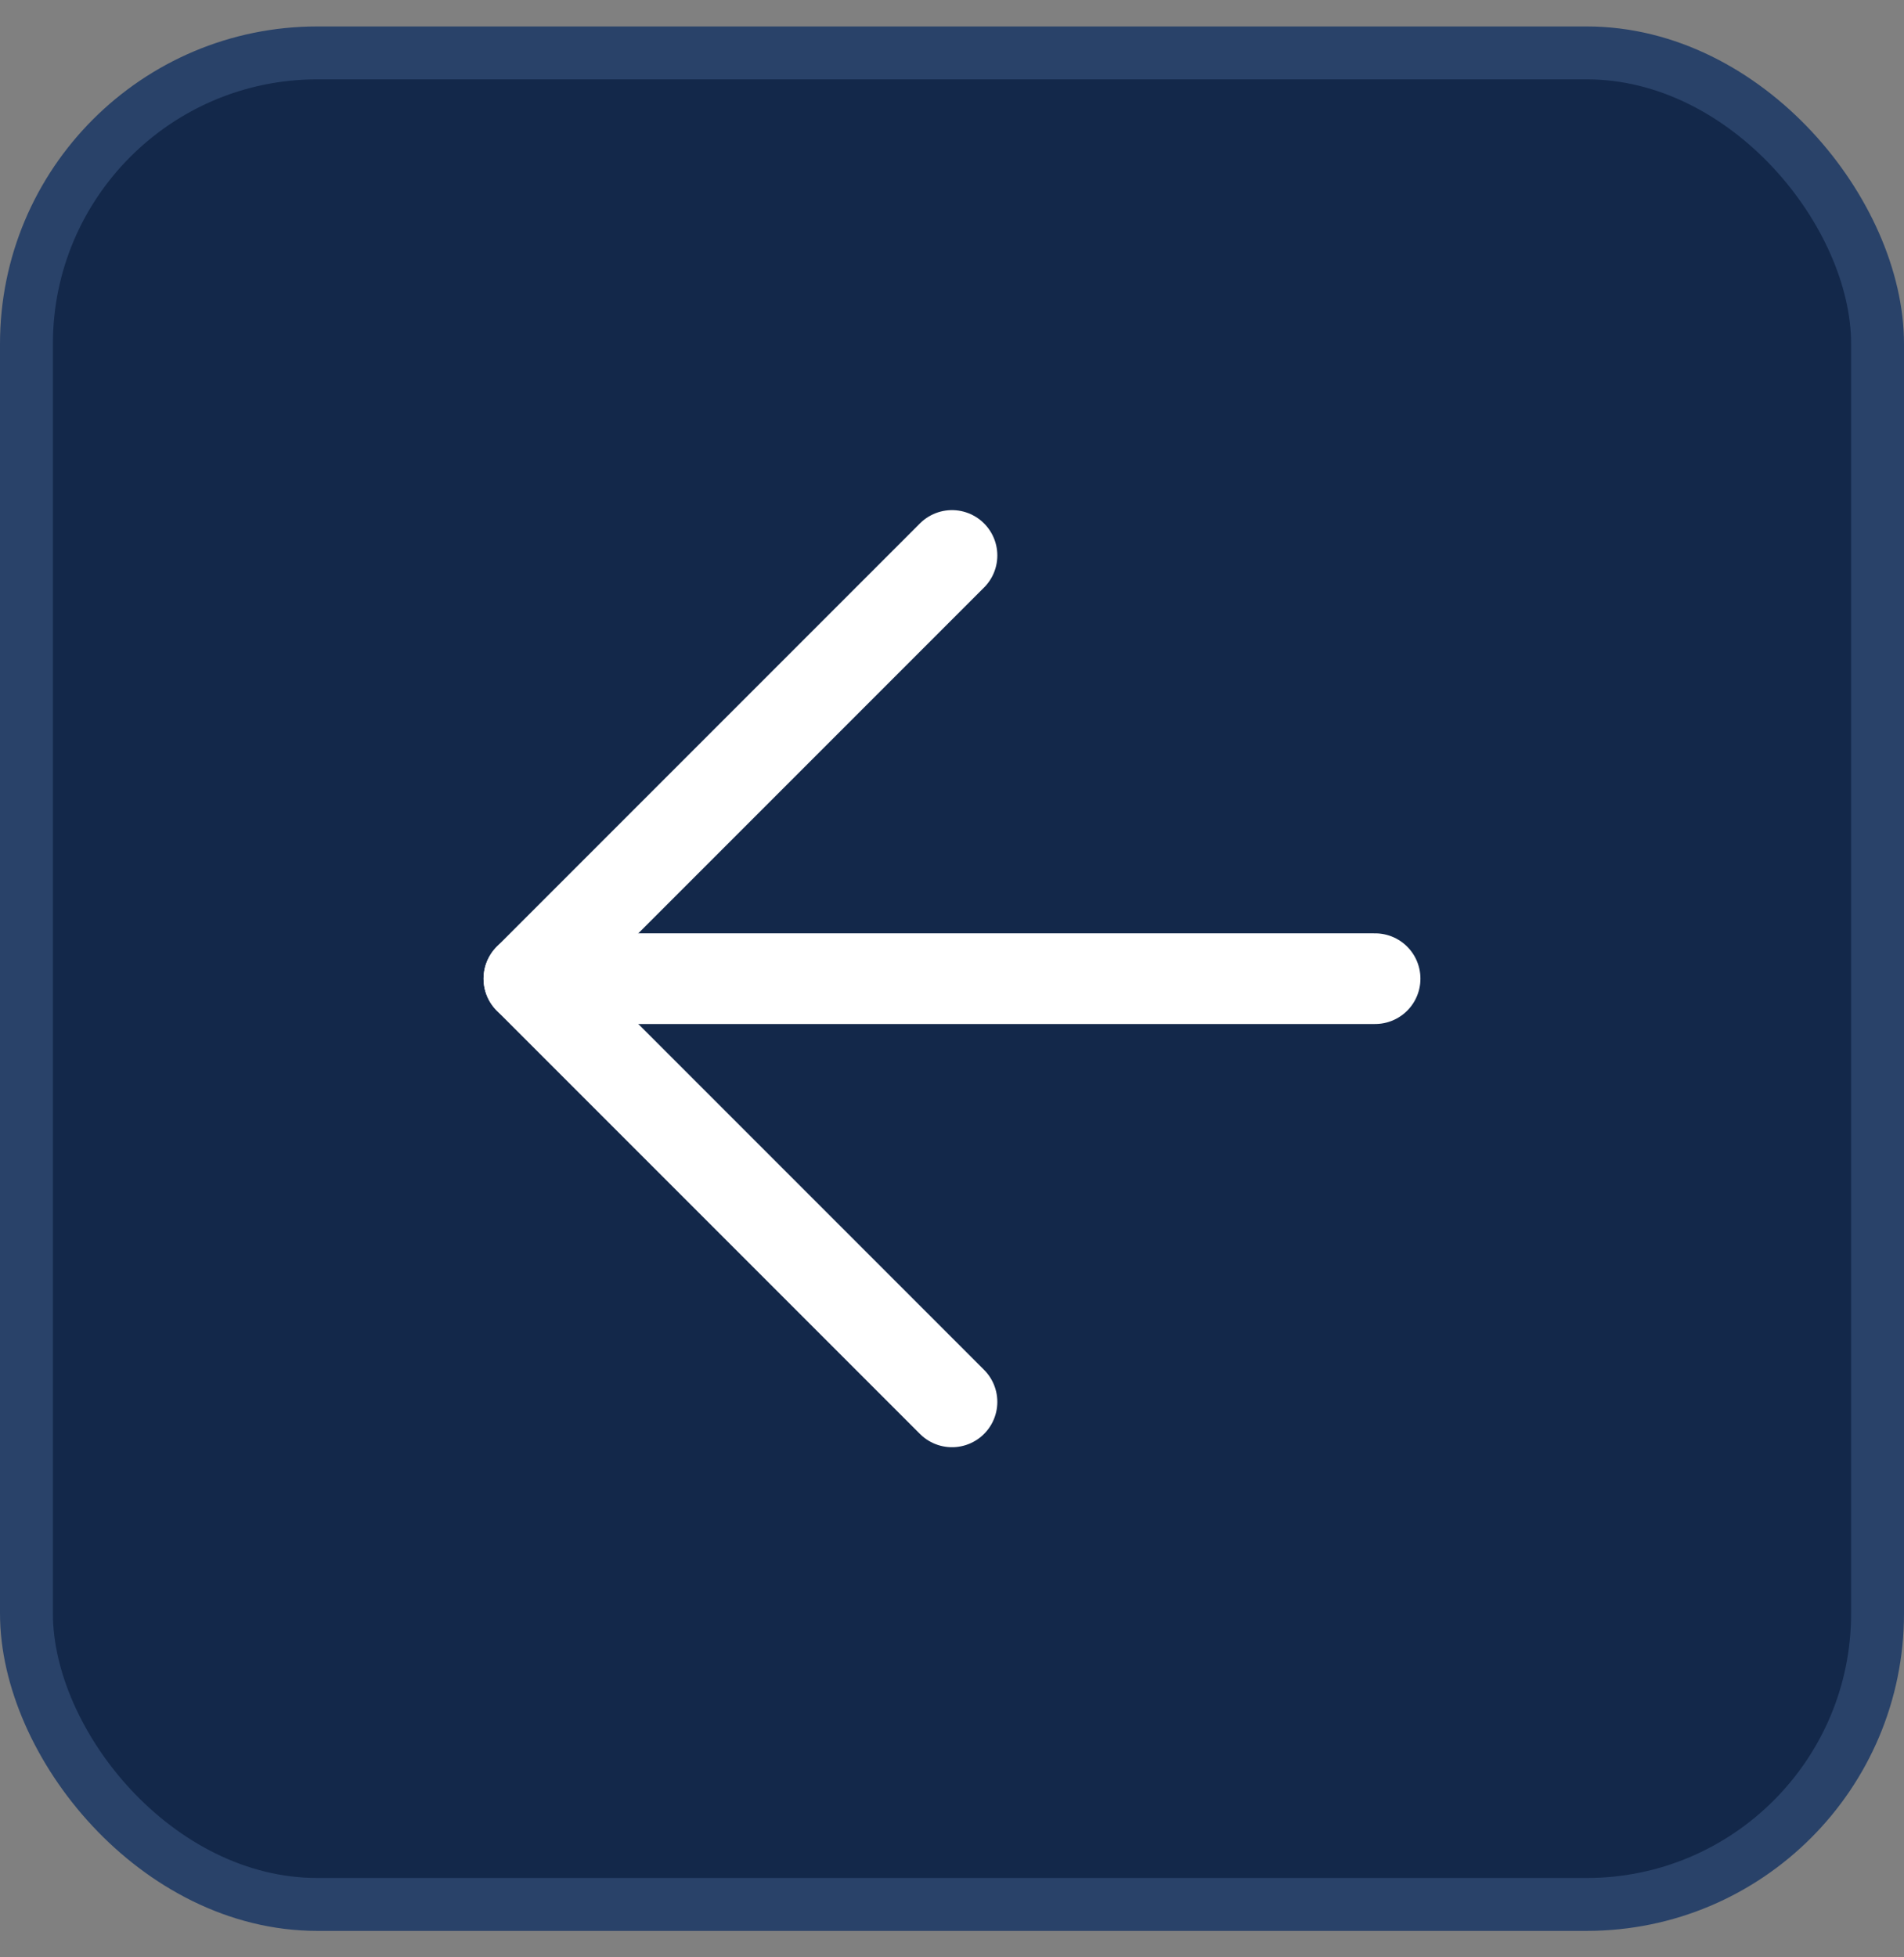
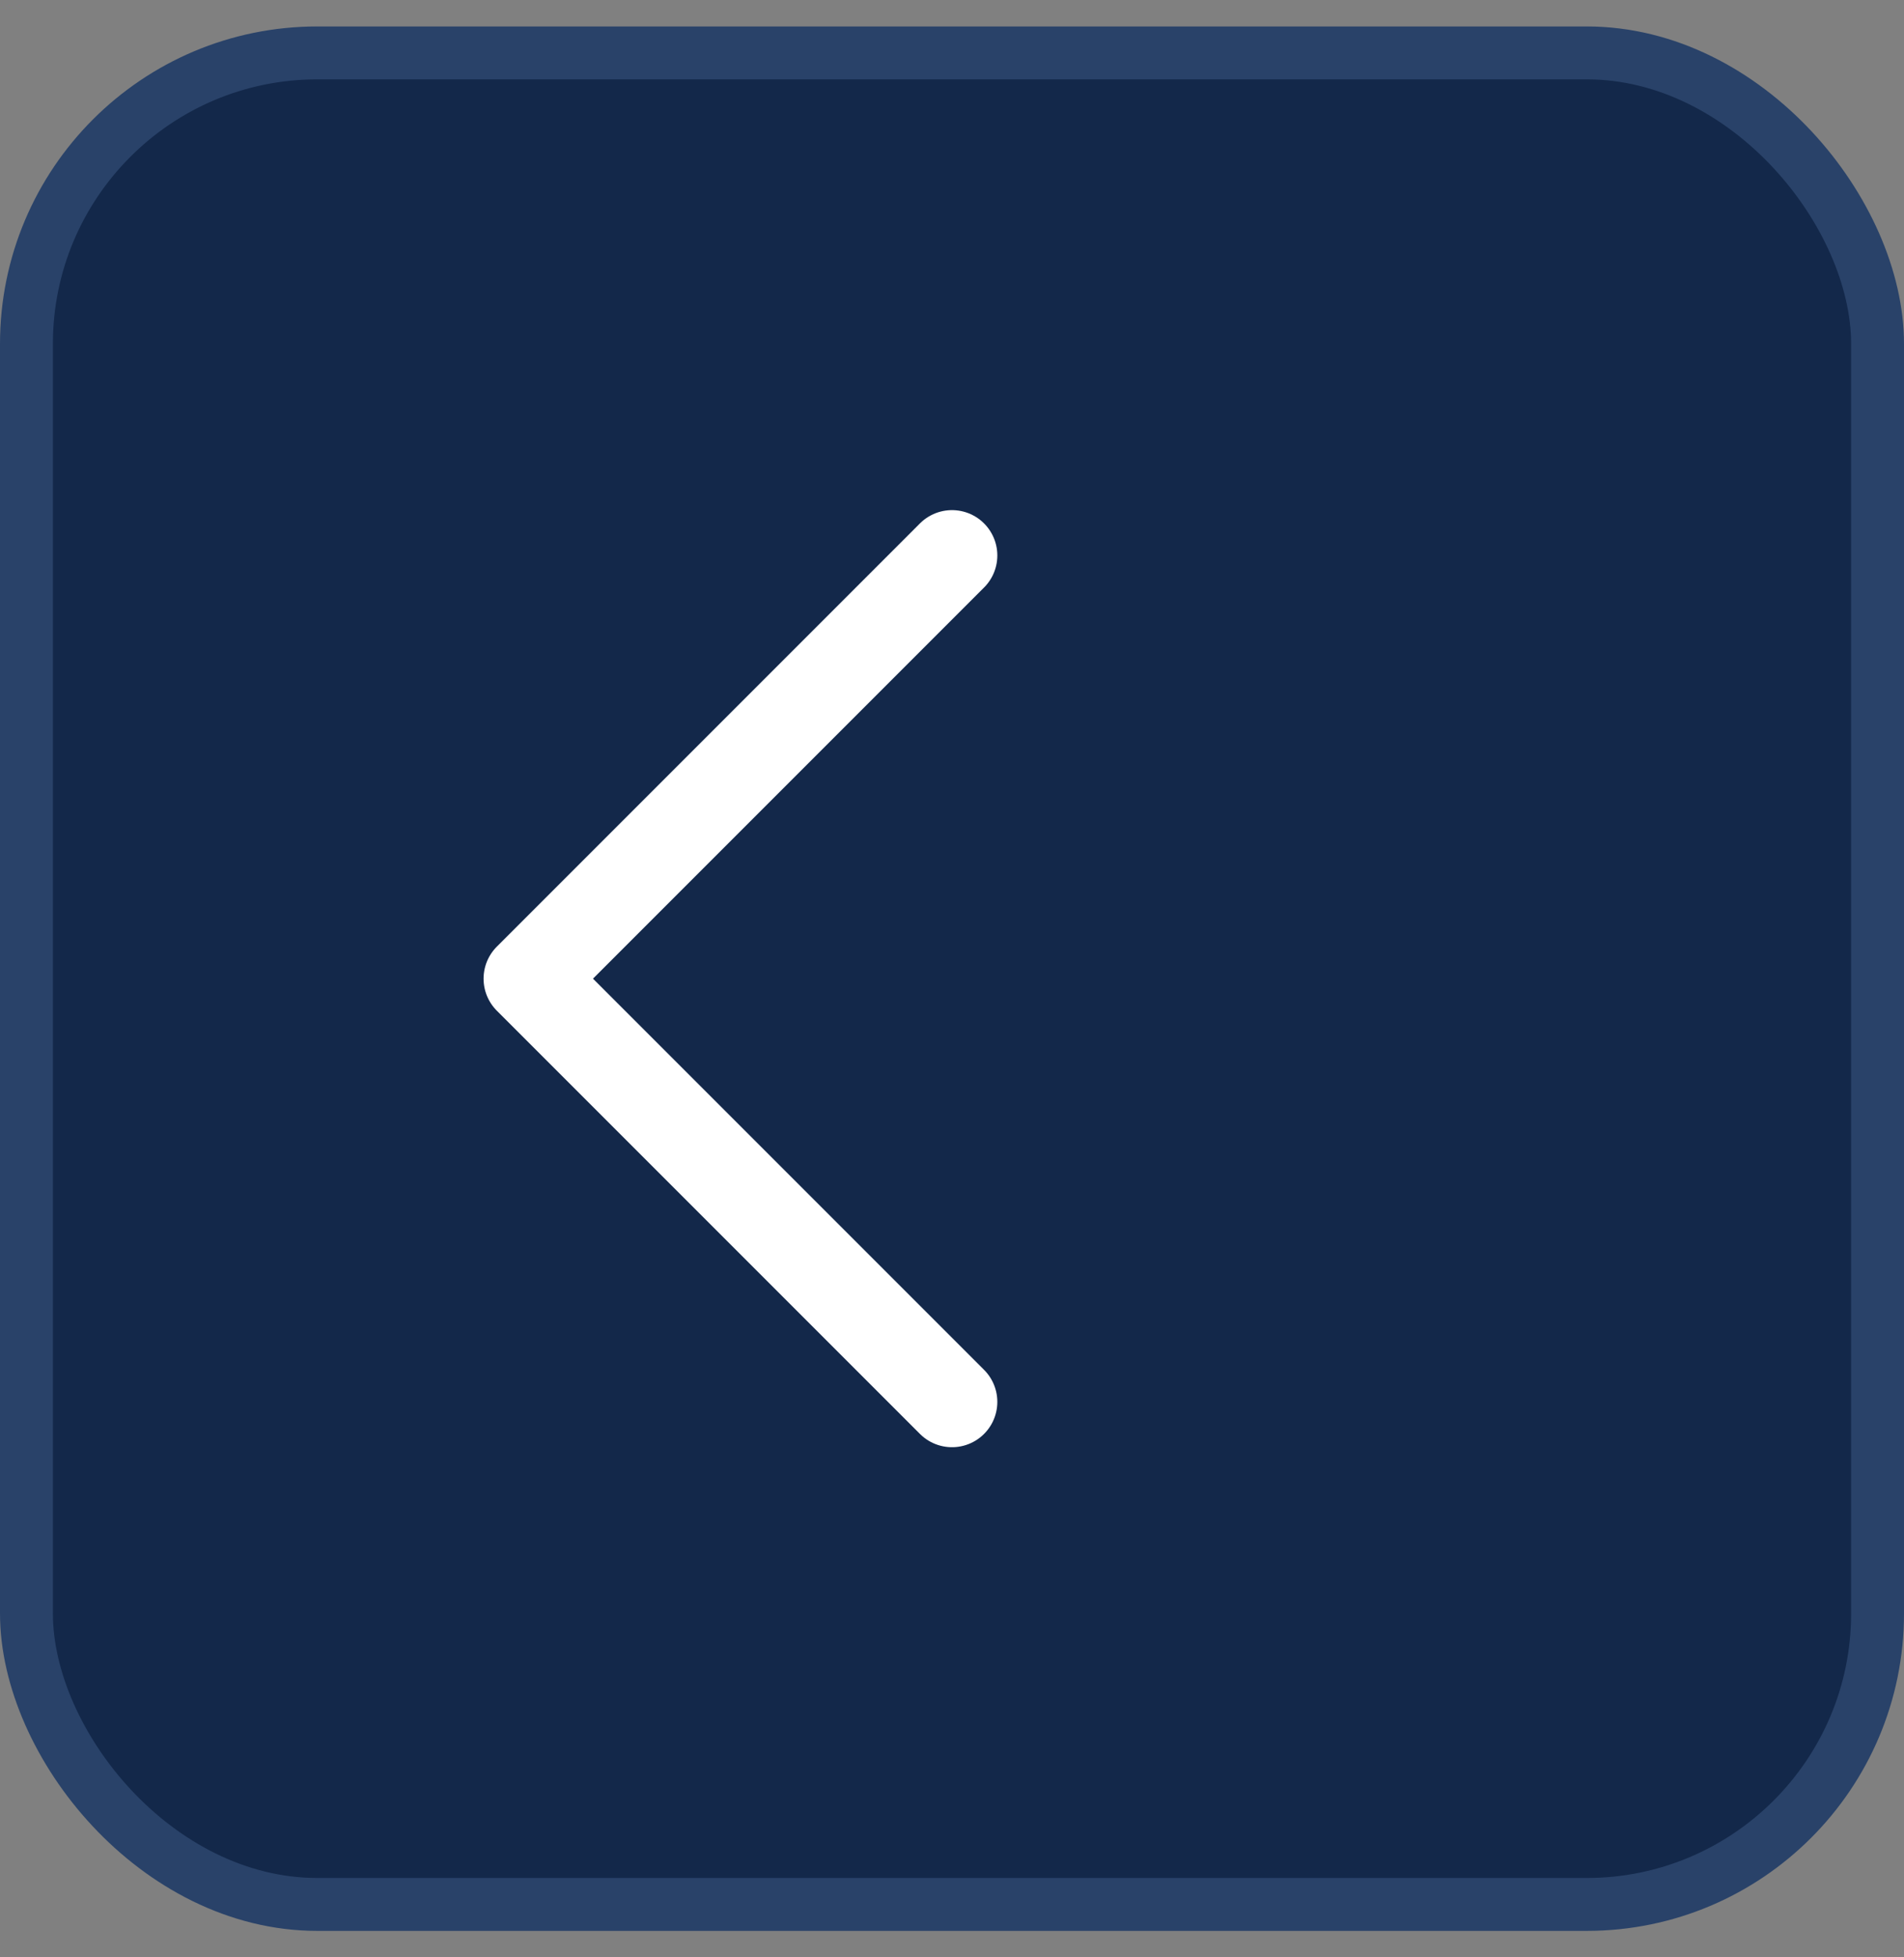
<svg xmlns="http://www.w3.org/2000/svg" width="36" height="37" viewBox="0 0 36 37" fill="none">
  <rect x="0" y="0" width="36" height="37" fill="#808080" stroke="none" />
  <rect x="0.5" y="1" width="35" height="35" rx="5.5" fill="#13284A" />
  <rect x="0.5" y="1" width="35" height="35" rx="5.5" stroke="#294269" />
-   <path d="M26 18.5H10" stroke="white" stroke-width="1.714" stroke-linecap="round" stroke-linejoin="round" />
  <path d="M18 26.5L10 18.5L18 10.5" stroke="white" stroke-width="1.714" stroke-linecap="round" stroke-linejoin="round" />
</svg>